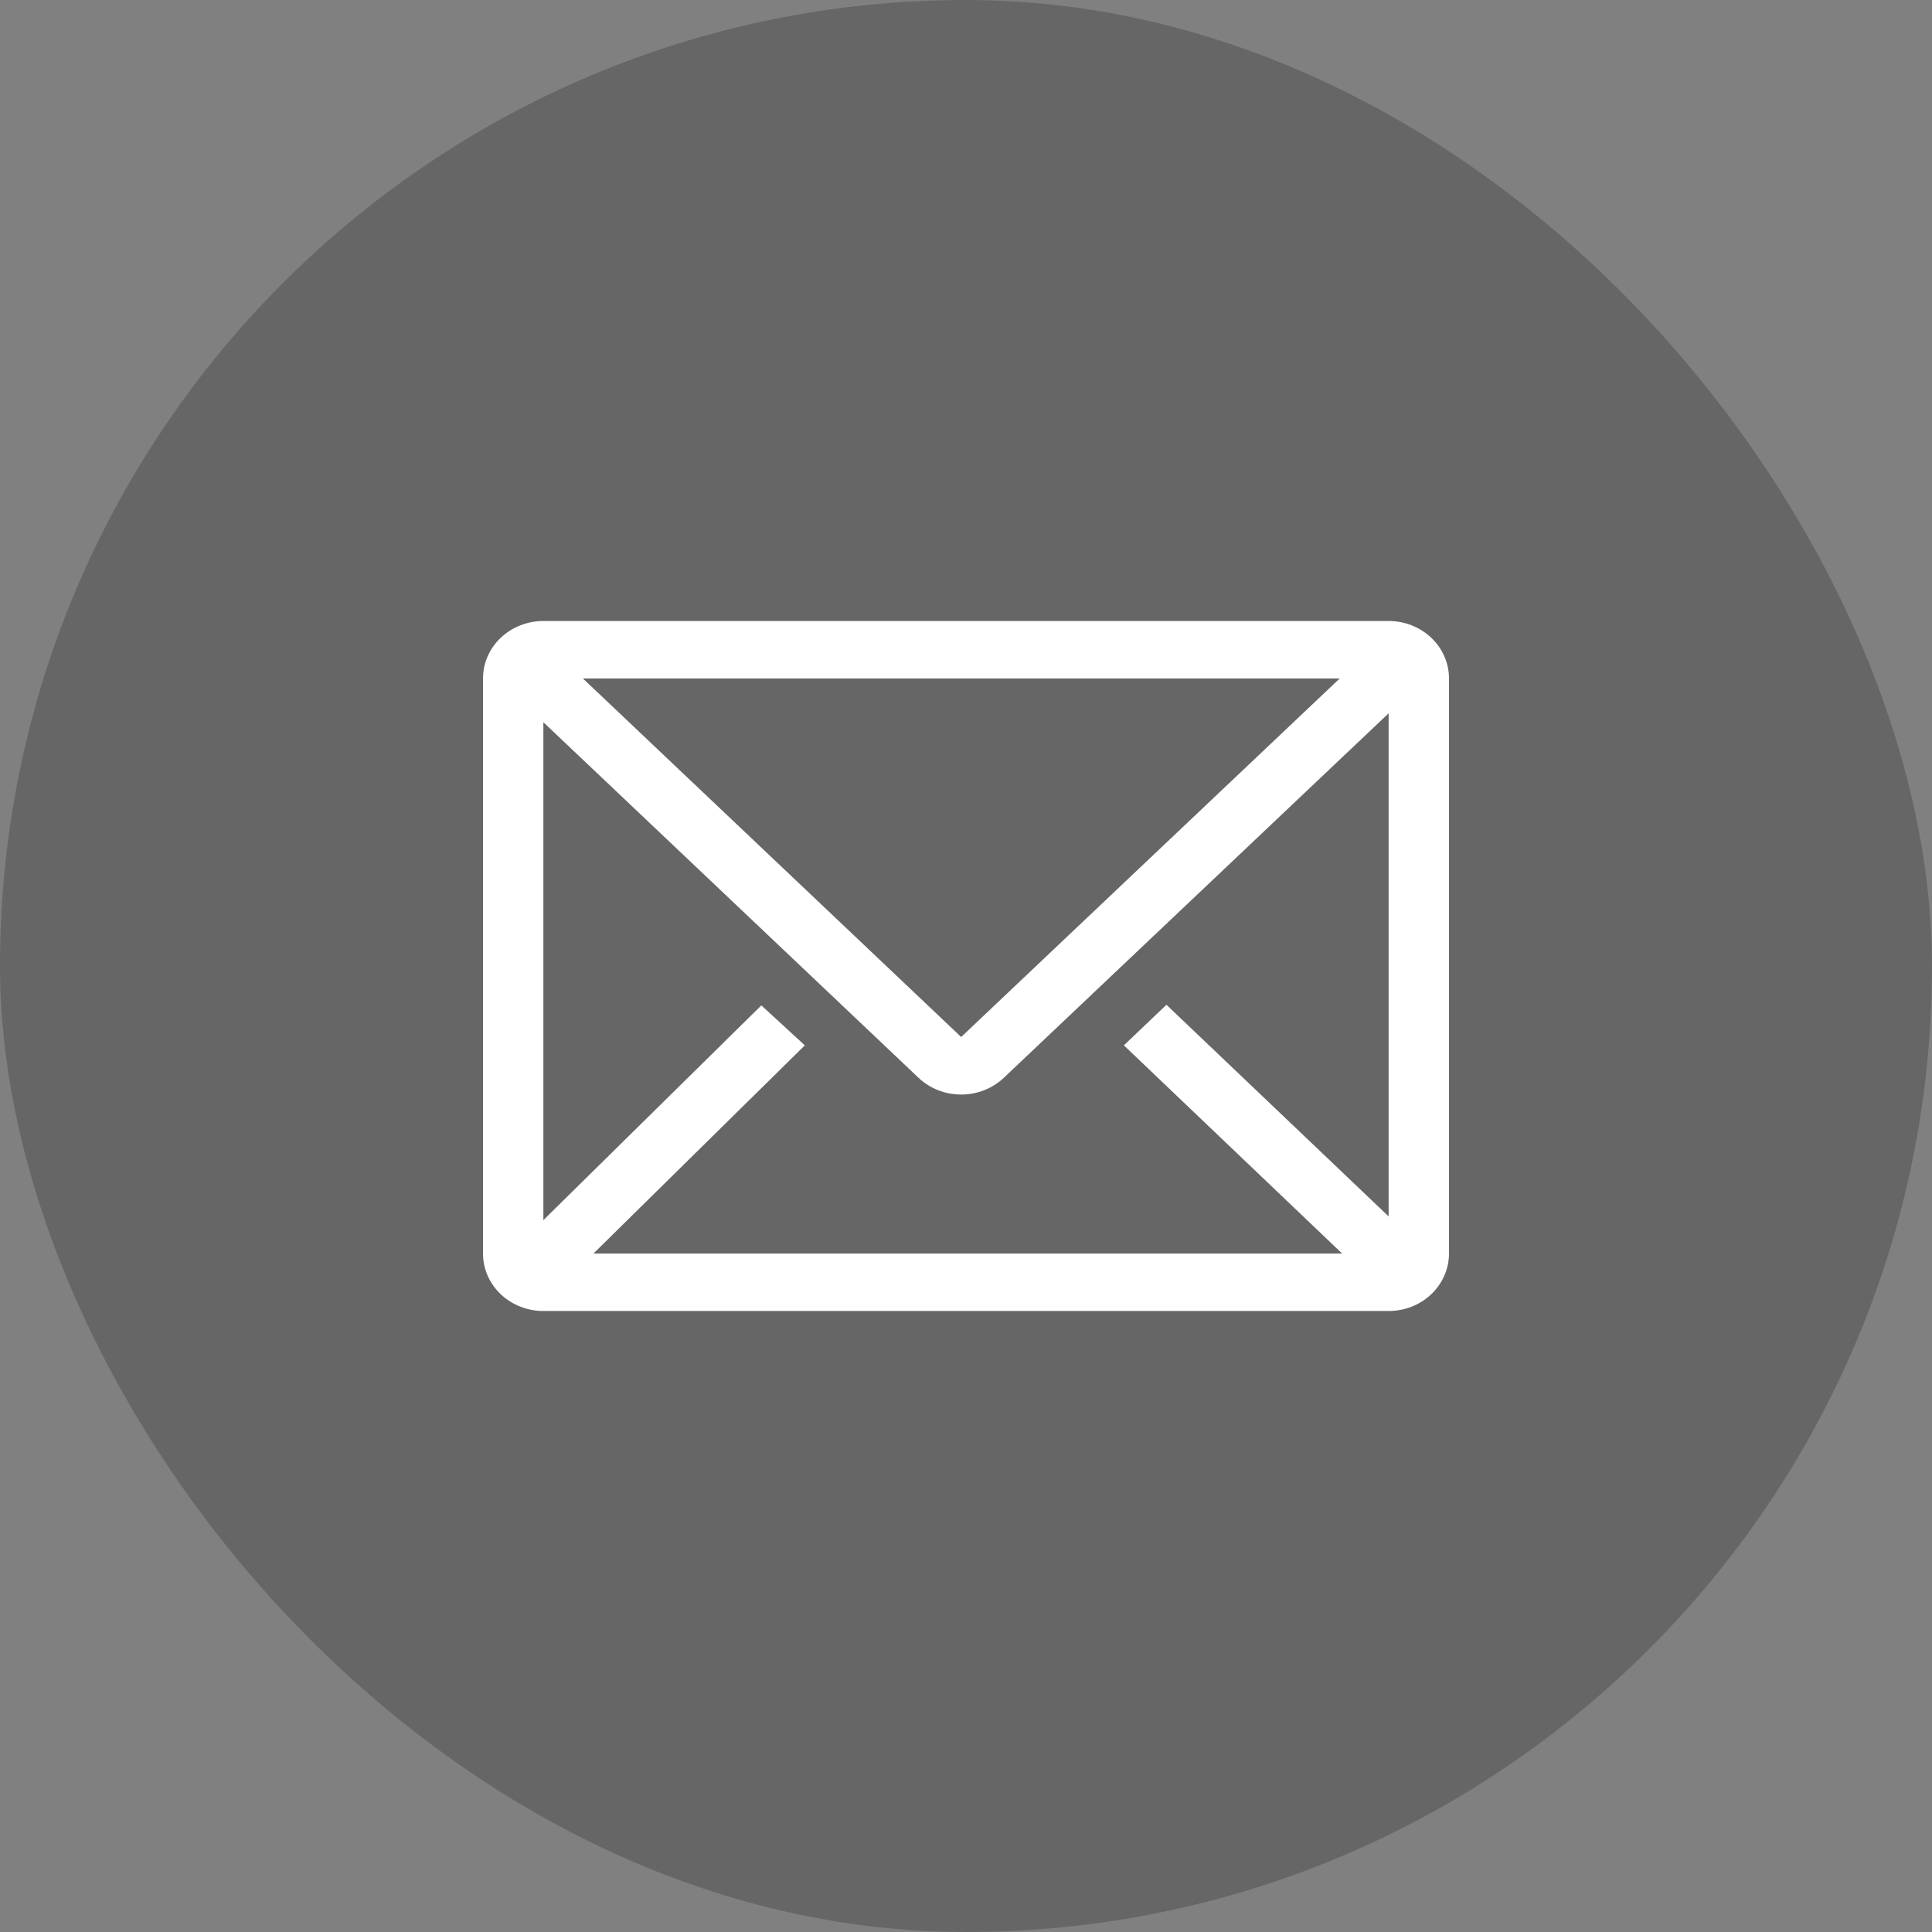
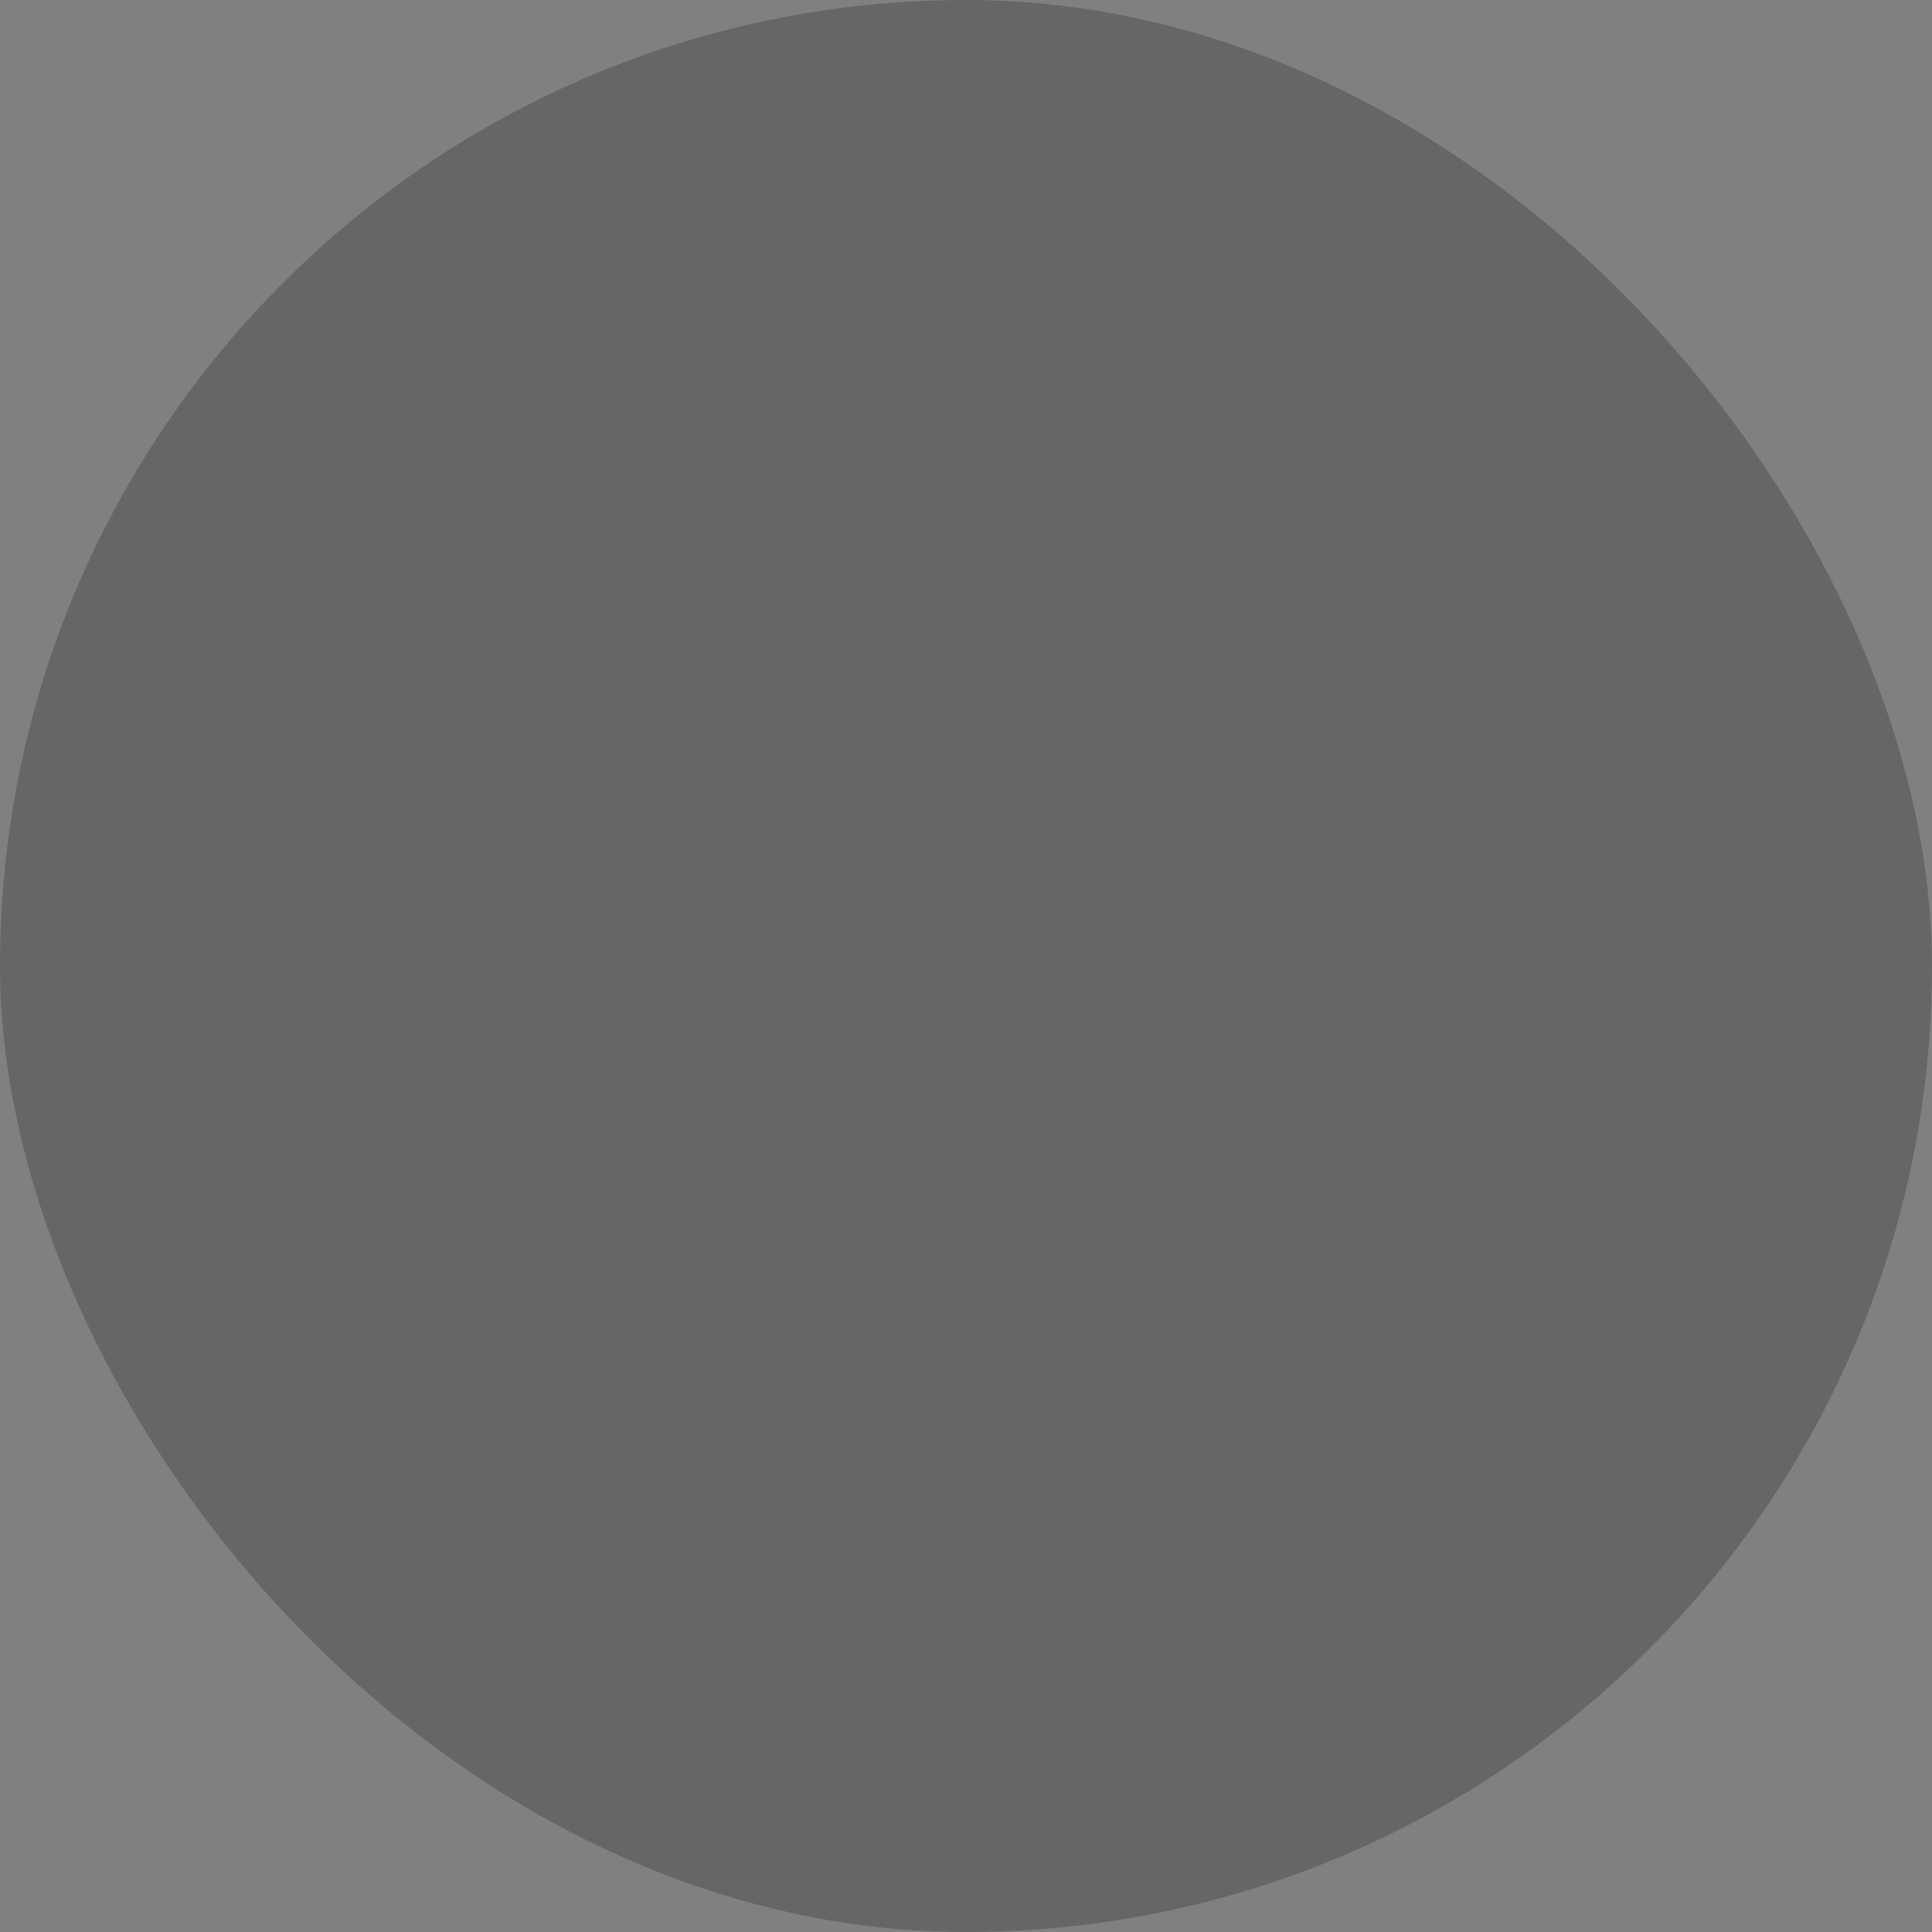
<svg xmlns="http://www.w3.org/2000/svg" width="28" height="28" viewBox="0 0 28 28" fill="none">
  <rect x="0" y="0" width="28" height="28" fill="#808080" stroke="none" />
  <rect width="28" height="28" rx="14" fill="black" fill-opacity="0.2" />
-   <path d="M20.125 9H7.875C7.643 9 7.42 9.088 7.256 9.244C7.092 9.4 7 9.612 7 9.833V18.167C7 18.388 7.092 18.6 7.256 18.756C7.42 18.912 7.643 19 7.875 19H20.125C20.24 19 20.354 18.978 20.46 18.937C20.566 18.895 20.663 18.833 20.744 18.756C20.825 18.678 20.889 18.587 20.933 18.486C20.977 18.384 21 18.276 21 18.167V9.833C21 9.612 20.908 9.4 20.744 9.244C20.58 9.088 20.357 9 20.125 9ZM19.451 18.167H8.601L11.664 15.15L11.034 14.571L7.875 17.683V10.467L13.313 15.621C13.477 15.776 13.699 15.863 13.93 15.863C14.161 15.863 14.383 15.776 14.547 15.621L20.125 10.338V17.629L16.905 14.562L16.288 15.15L19.451 18.167ZM8.448 9.833H19.416L13.93 15.029L8.448 9.833Z" fill="white" />
</svg>